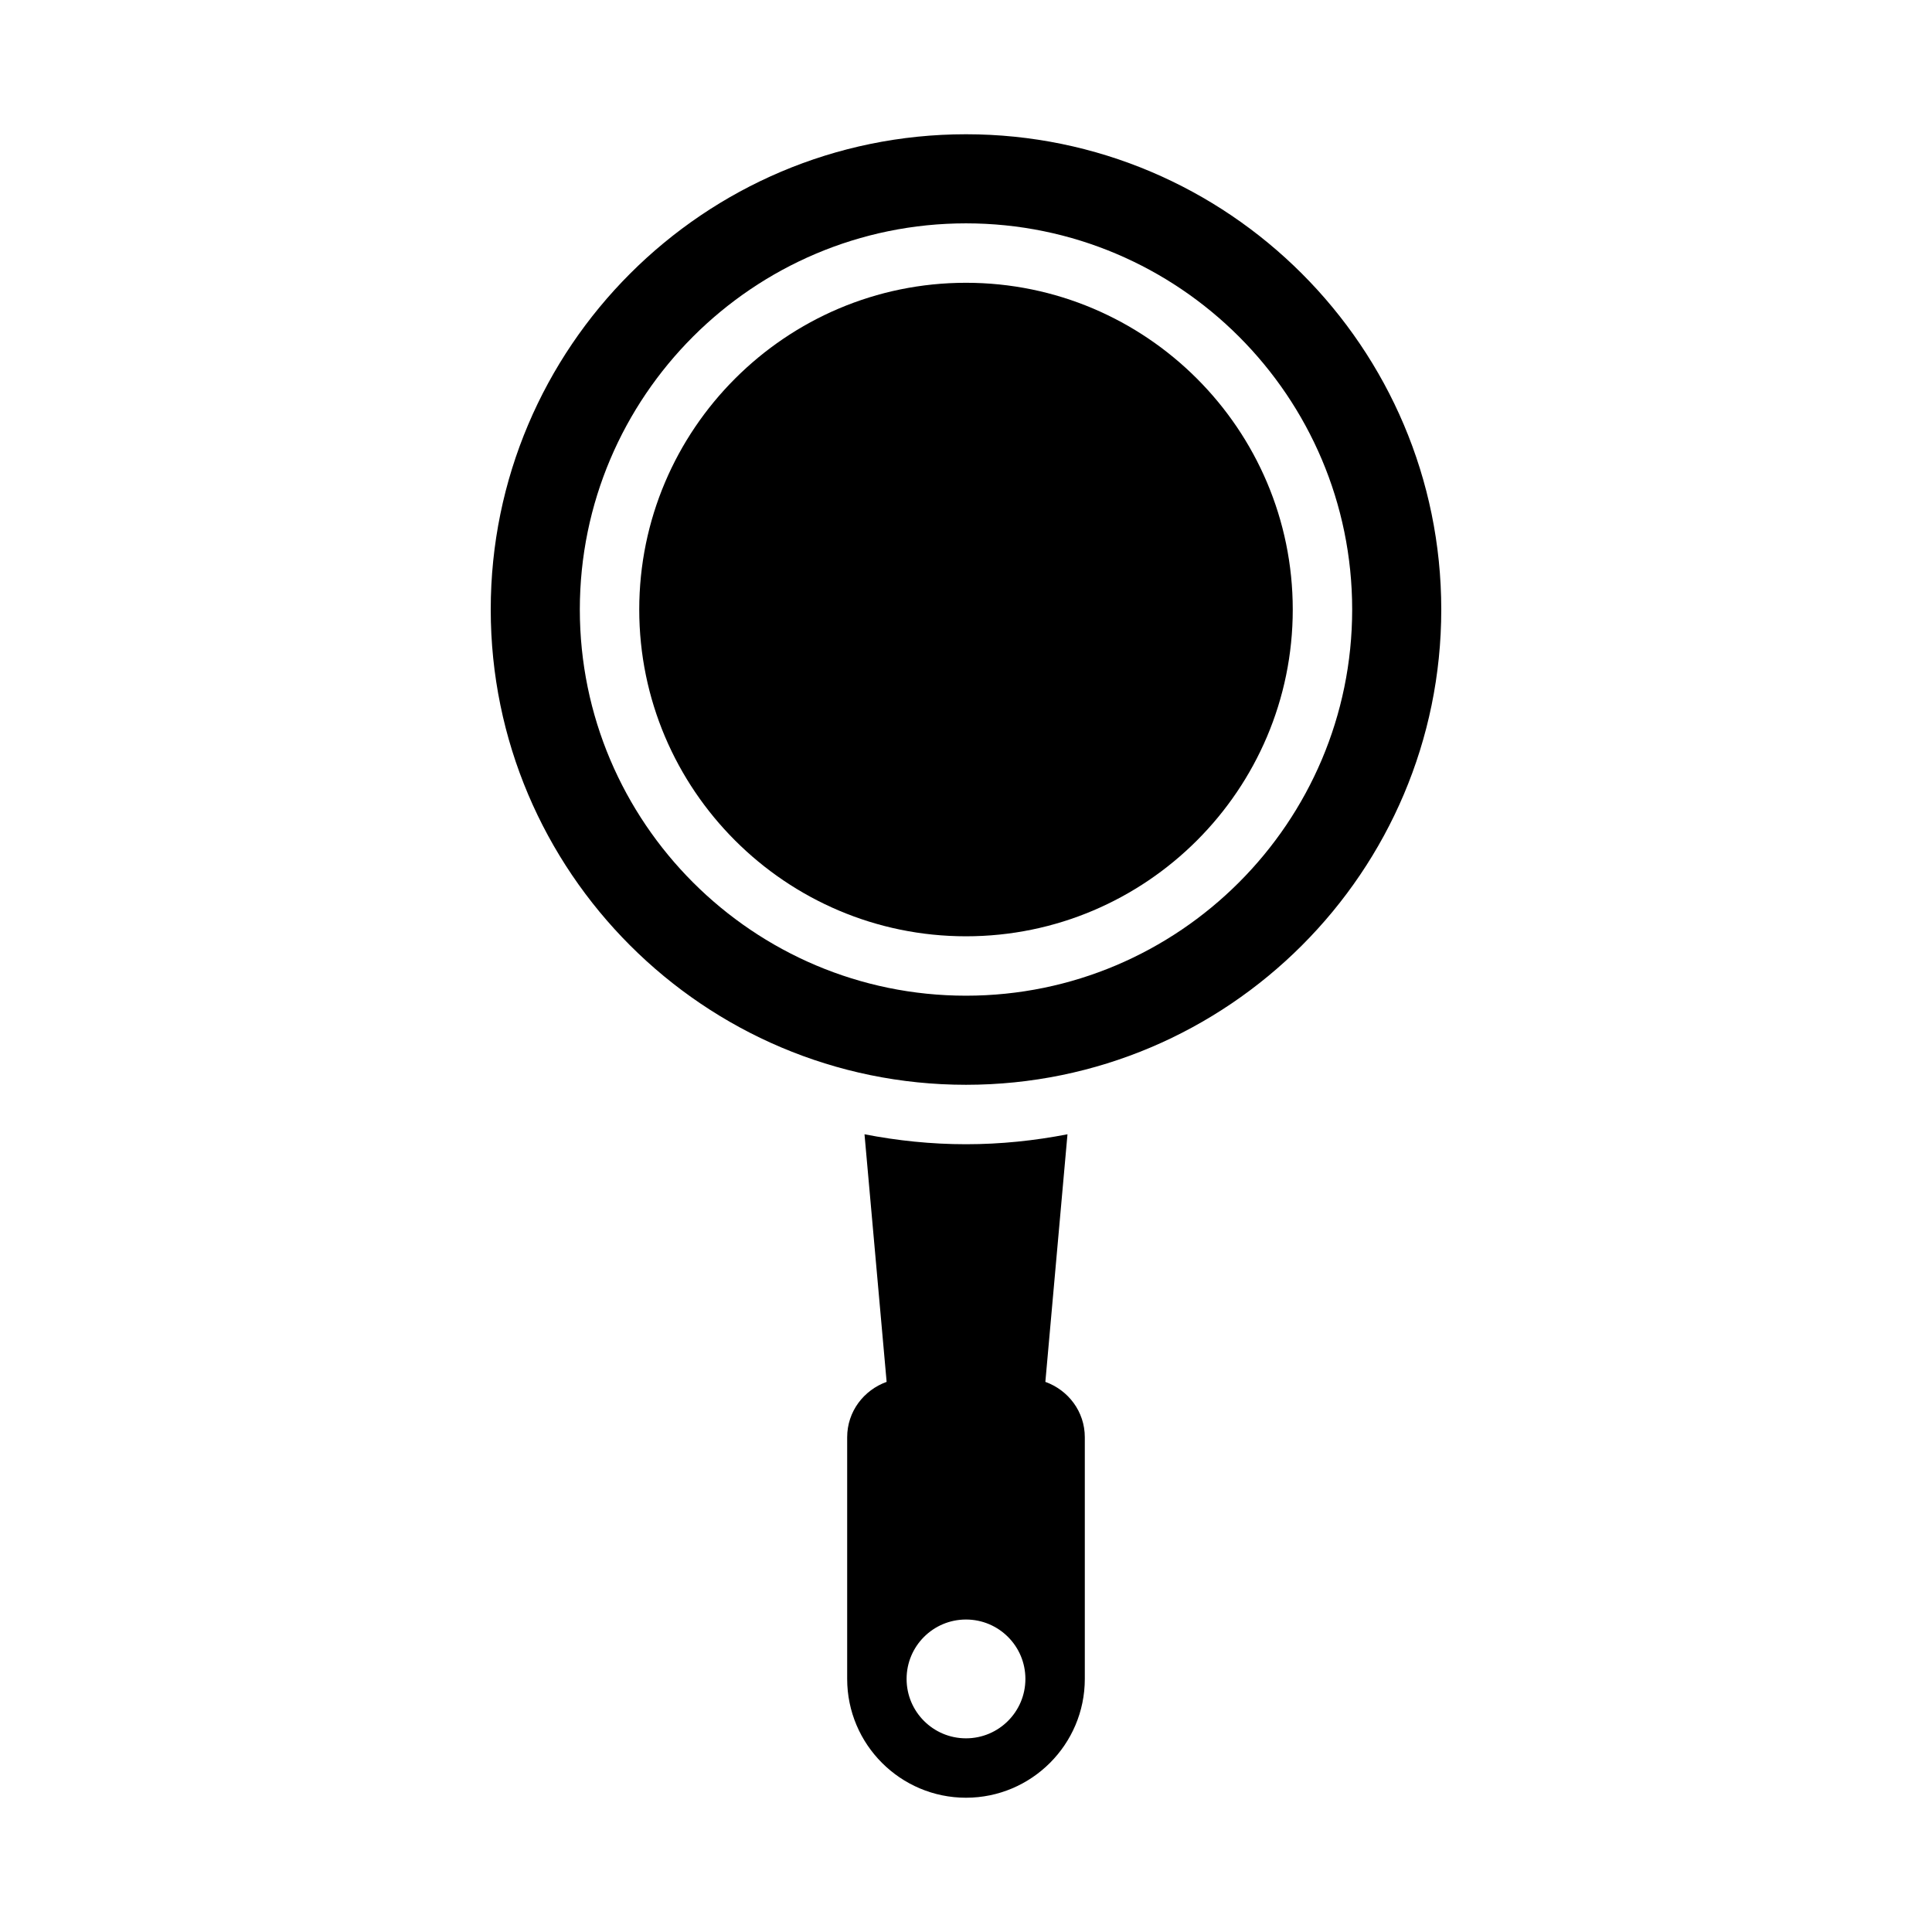
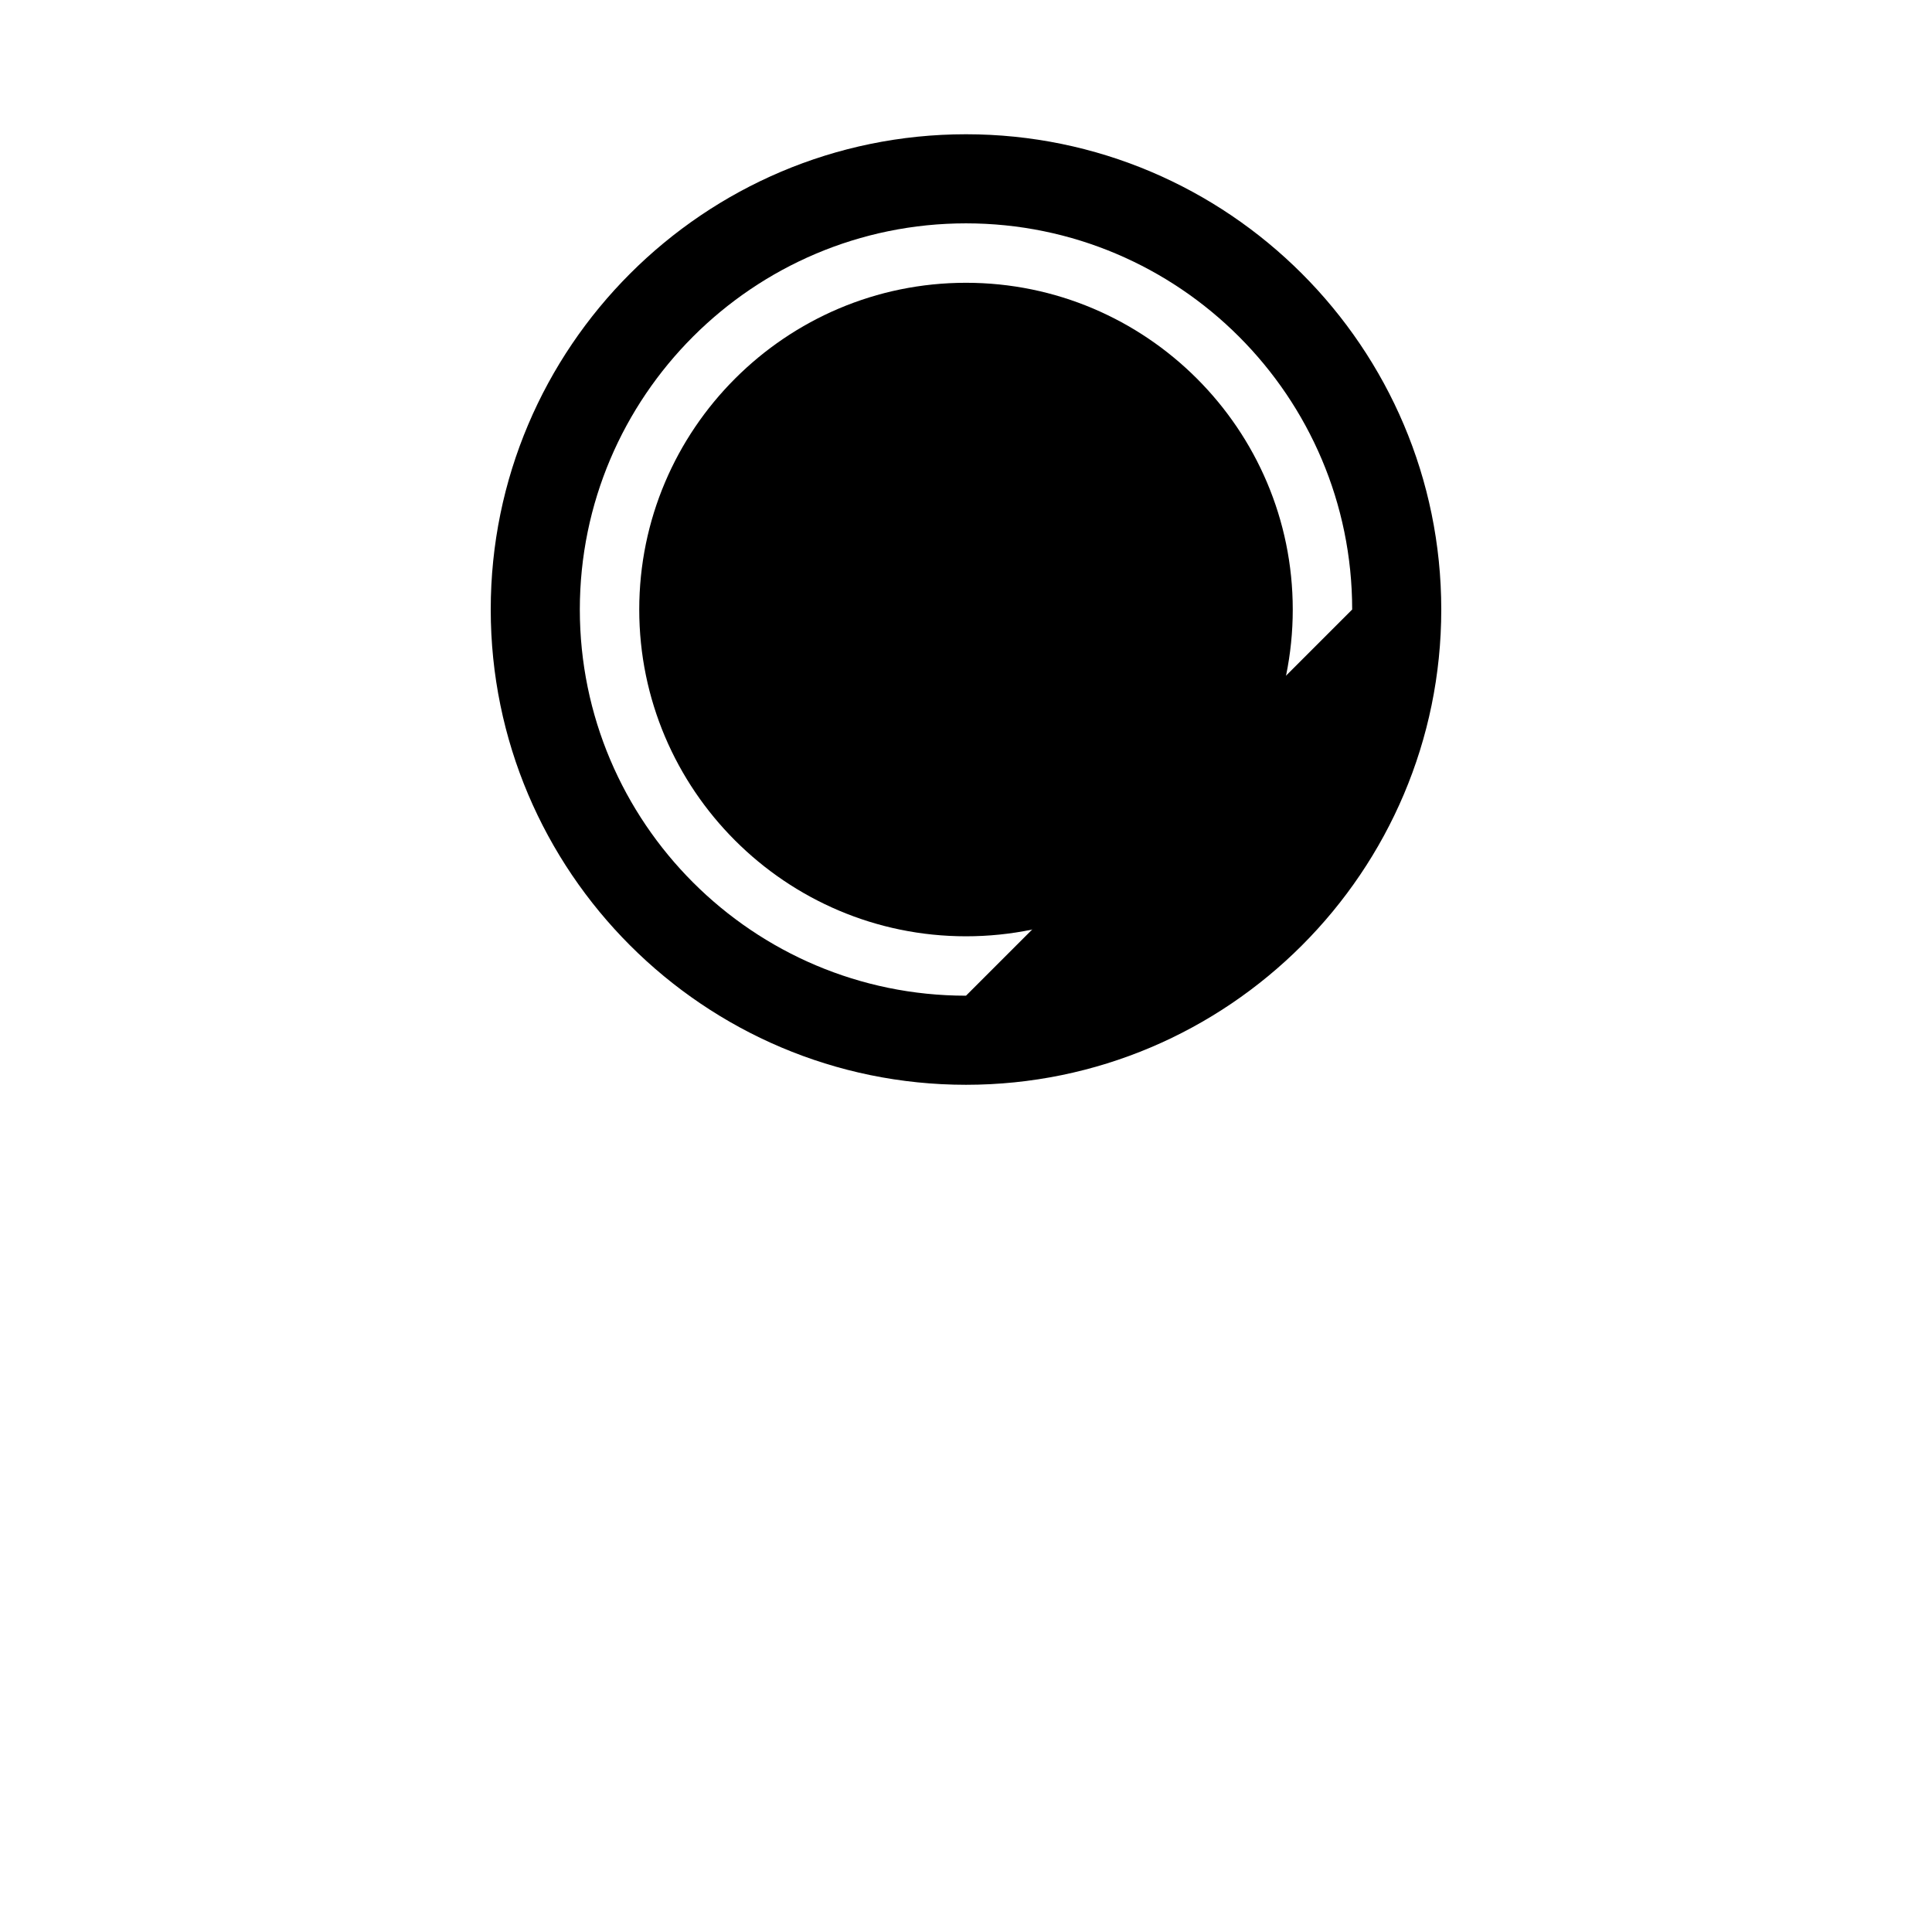
<svg xmlns="http://www.w3.org/2000/svg" fill="#000000" width="800px" height="800px" version="1.1" viewBox="144 144 512 512">
  <g>
-     <path d="m421.03 510.21 5.863-65.613c-8.719 1.688-17.695 2.637-26.895 2.637-9.203 0-18.18-0.949-26.895-2.637l5.863 65.613c-6.07 2.188-10.457 7.859-10.457 14.68v64.039c0 17.367 14.129 31.488 31.488 31.488s31.488-14.121 31.488-31.488v-64.043c0-6.82-4.391-12.488-10.457-14.676zm-21.031 94.465c-8.695 0-15.742-7.047-15.742-15.742 0-8.695 7.047-15.742 15.742-15.742s15.742 7.047 15.742 15.742c0 8.691-7.047 15.742-15.742 15.742z" />
-     <path d="m400 179.58c-69.449 0-125.95 56.504-125.95 125.95 0 69.449 56.504 125.95 125.95 125.95s125.95-56.504 125.95-125.95c-0.004-69.449-56.508-125.95-125.95-125.95zm0 228.29c-56.426 0-102.34-45.91-102.34-102.34 0-56.426 45.91-102.34 102.34-102.34s102.34 45.91 102.34 102.34c0 56.426-45.91 102.34-102.34 102.34z" />
+     <path d="m400 179.58c-69.449 0-125.95 56.504-125.95 125.95 0 69.449 56.504 125.95 125.95 125.95s125.95-56.504 125.95-125.95c-0.004-69.449-56.508-125.95-125.95-125.95zm0 228.29c-56.426 0-102.34-45.91-102.34-102.34 0-56.426 45.91-102.34 102.34-102.34s102.34 45.91 102.34 102.34z" />
    <path d="m400 218.94c-47.738 0-86.594 38.844-86.594 86.594 0 47.746 38.852 86.594 86.594 86.594 47.738 0 86.594-38.844 86.594-86.594-0.004-47.746-38.855-86.594-86.594-86.594z" />
  </g>
</svg>